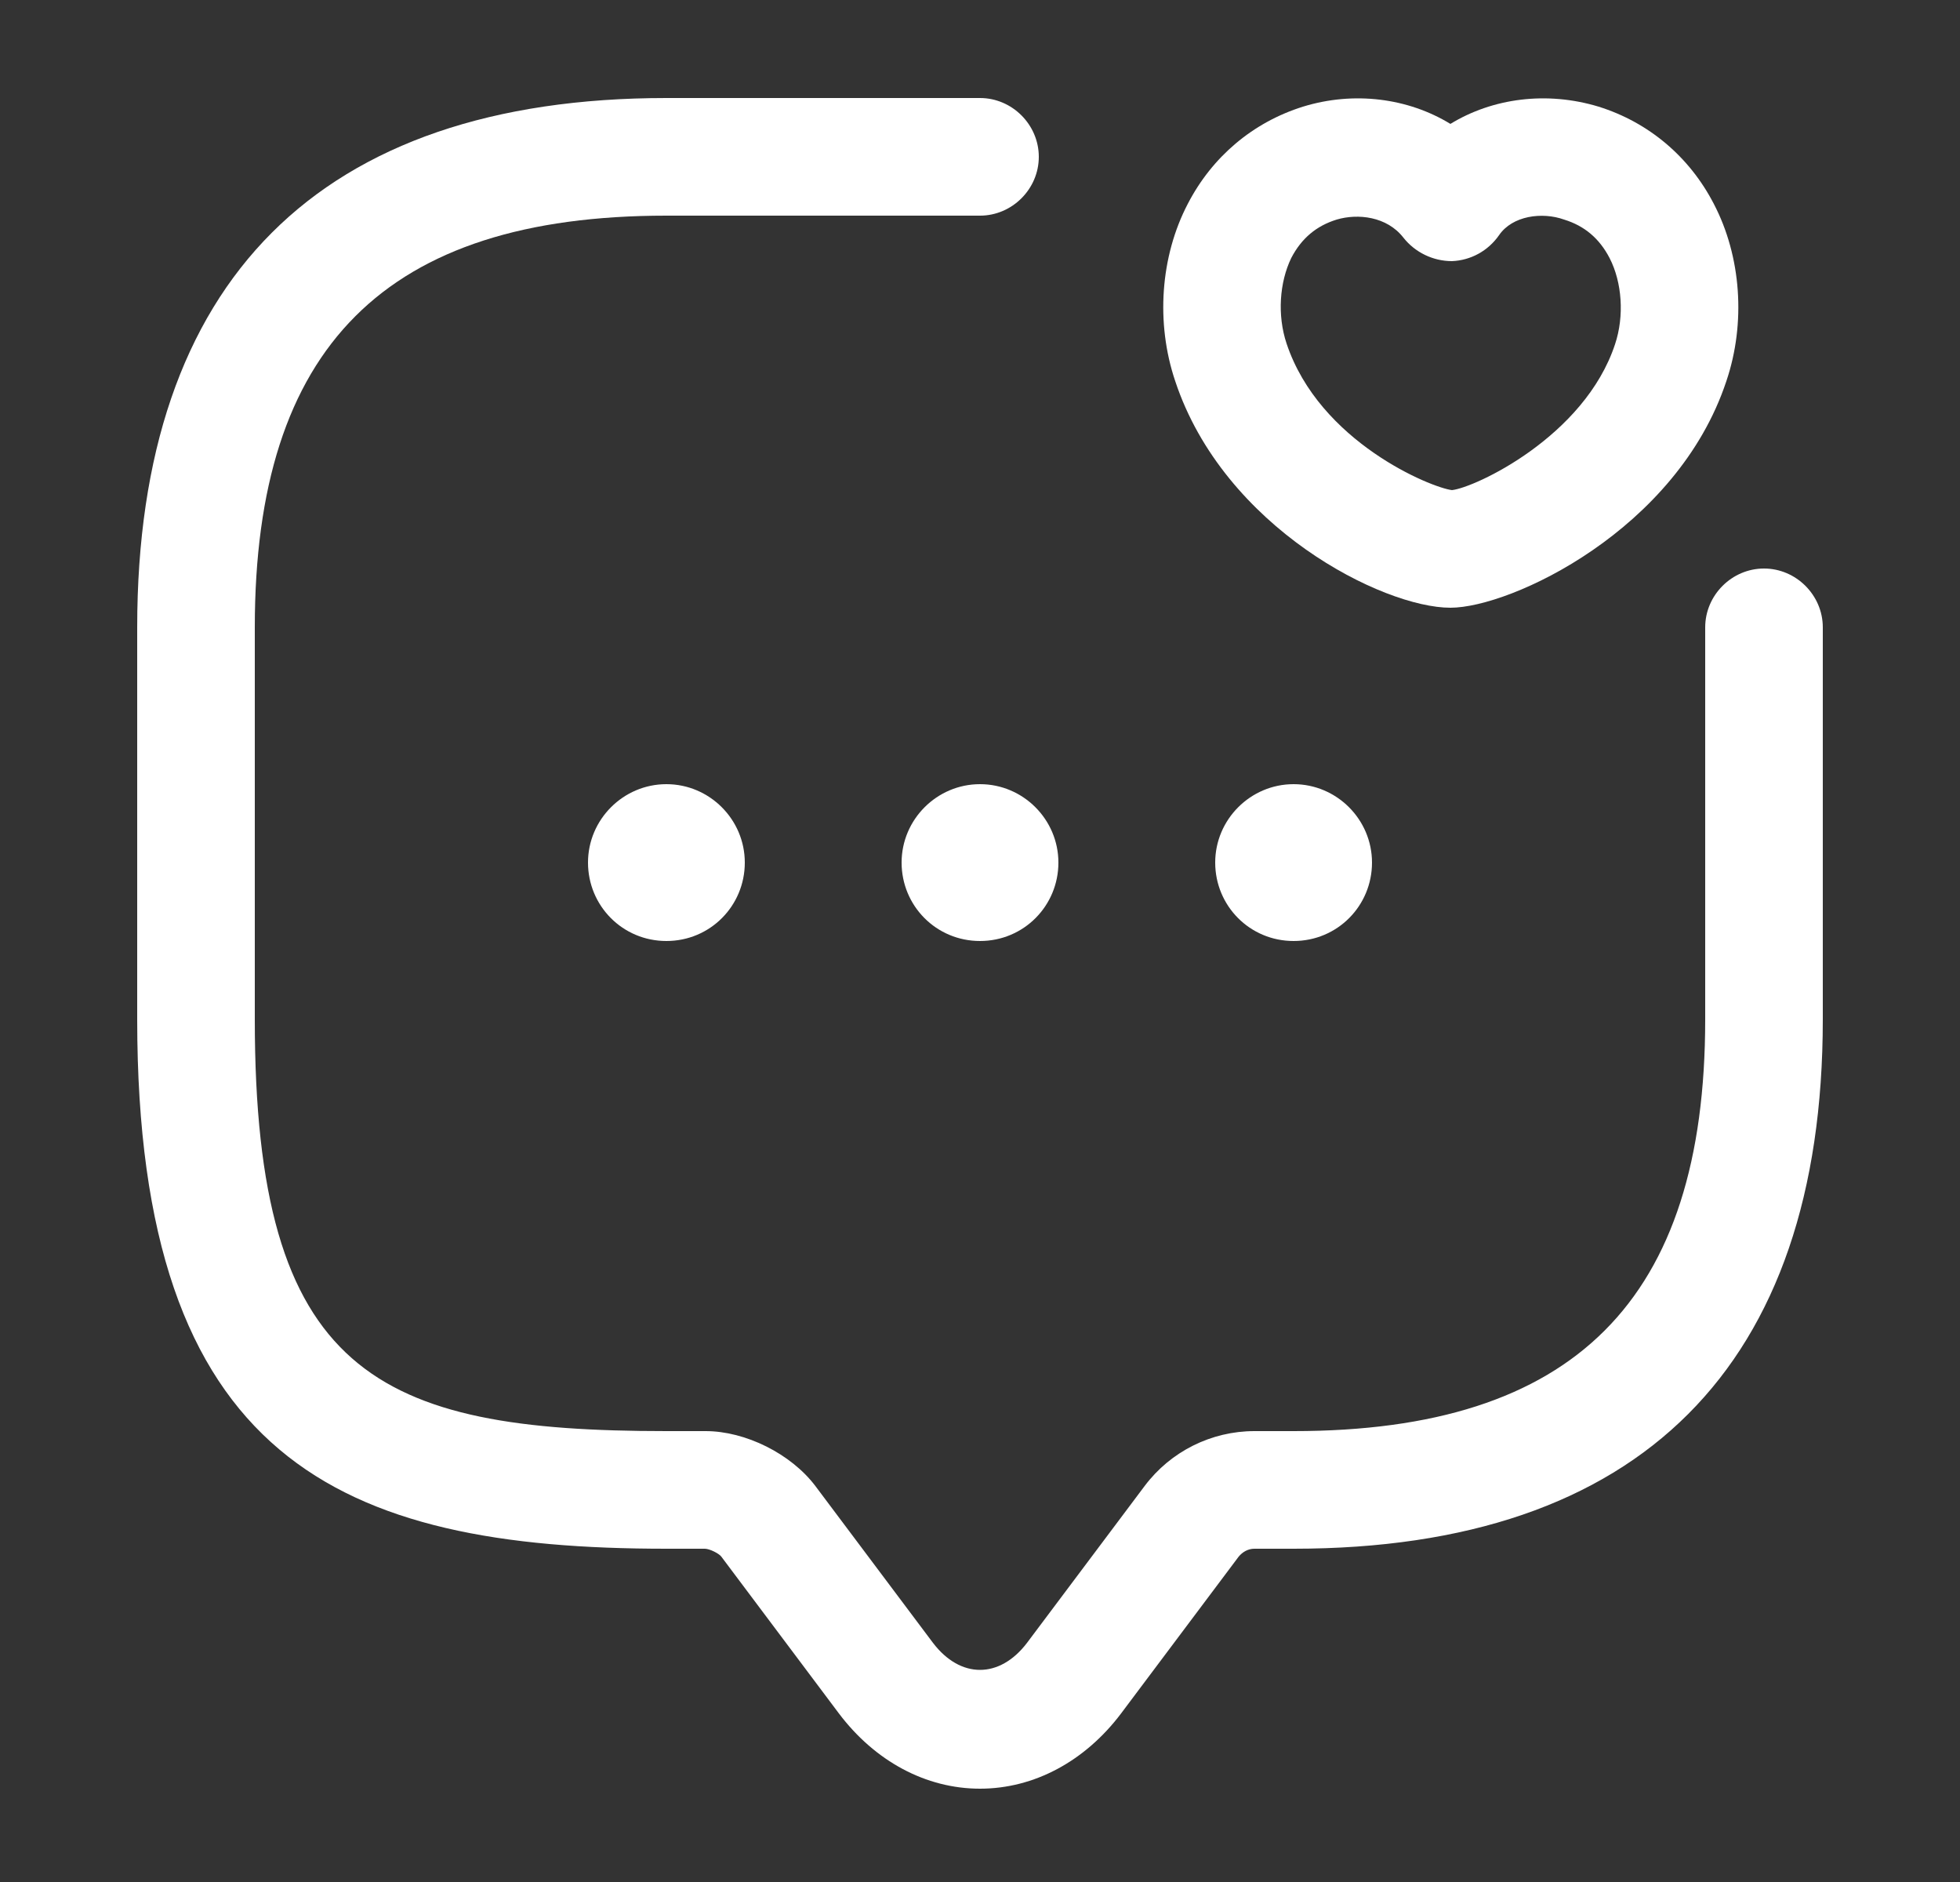
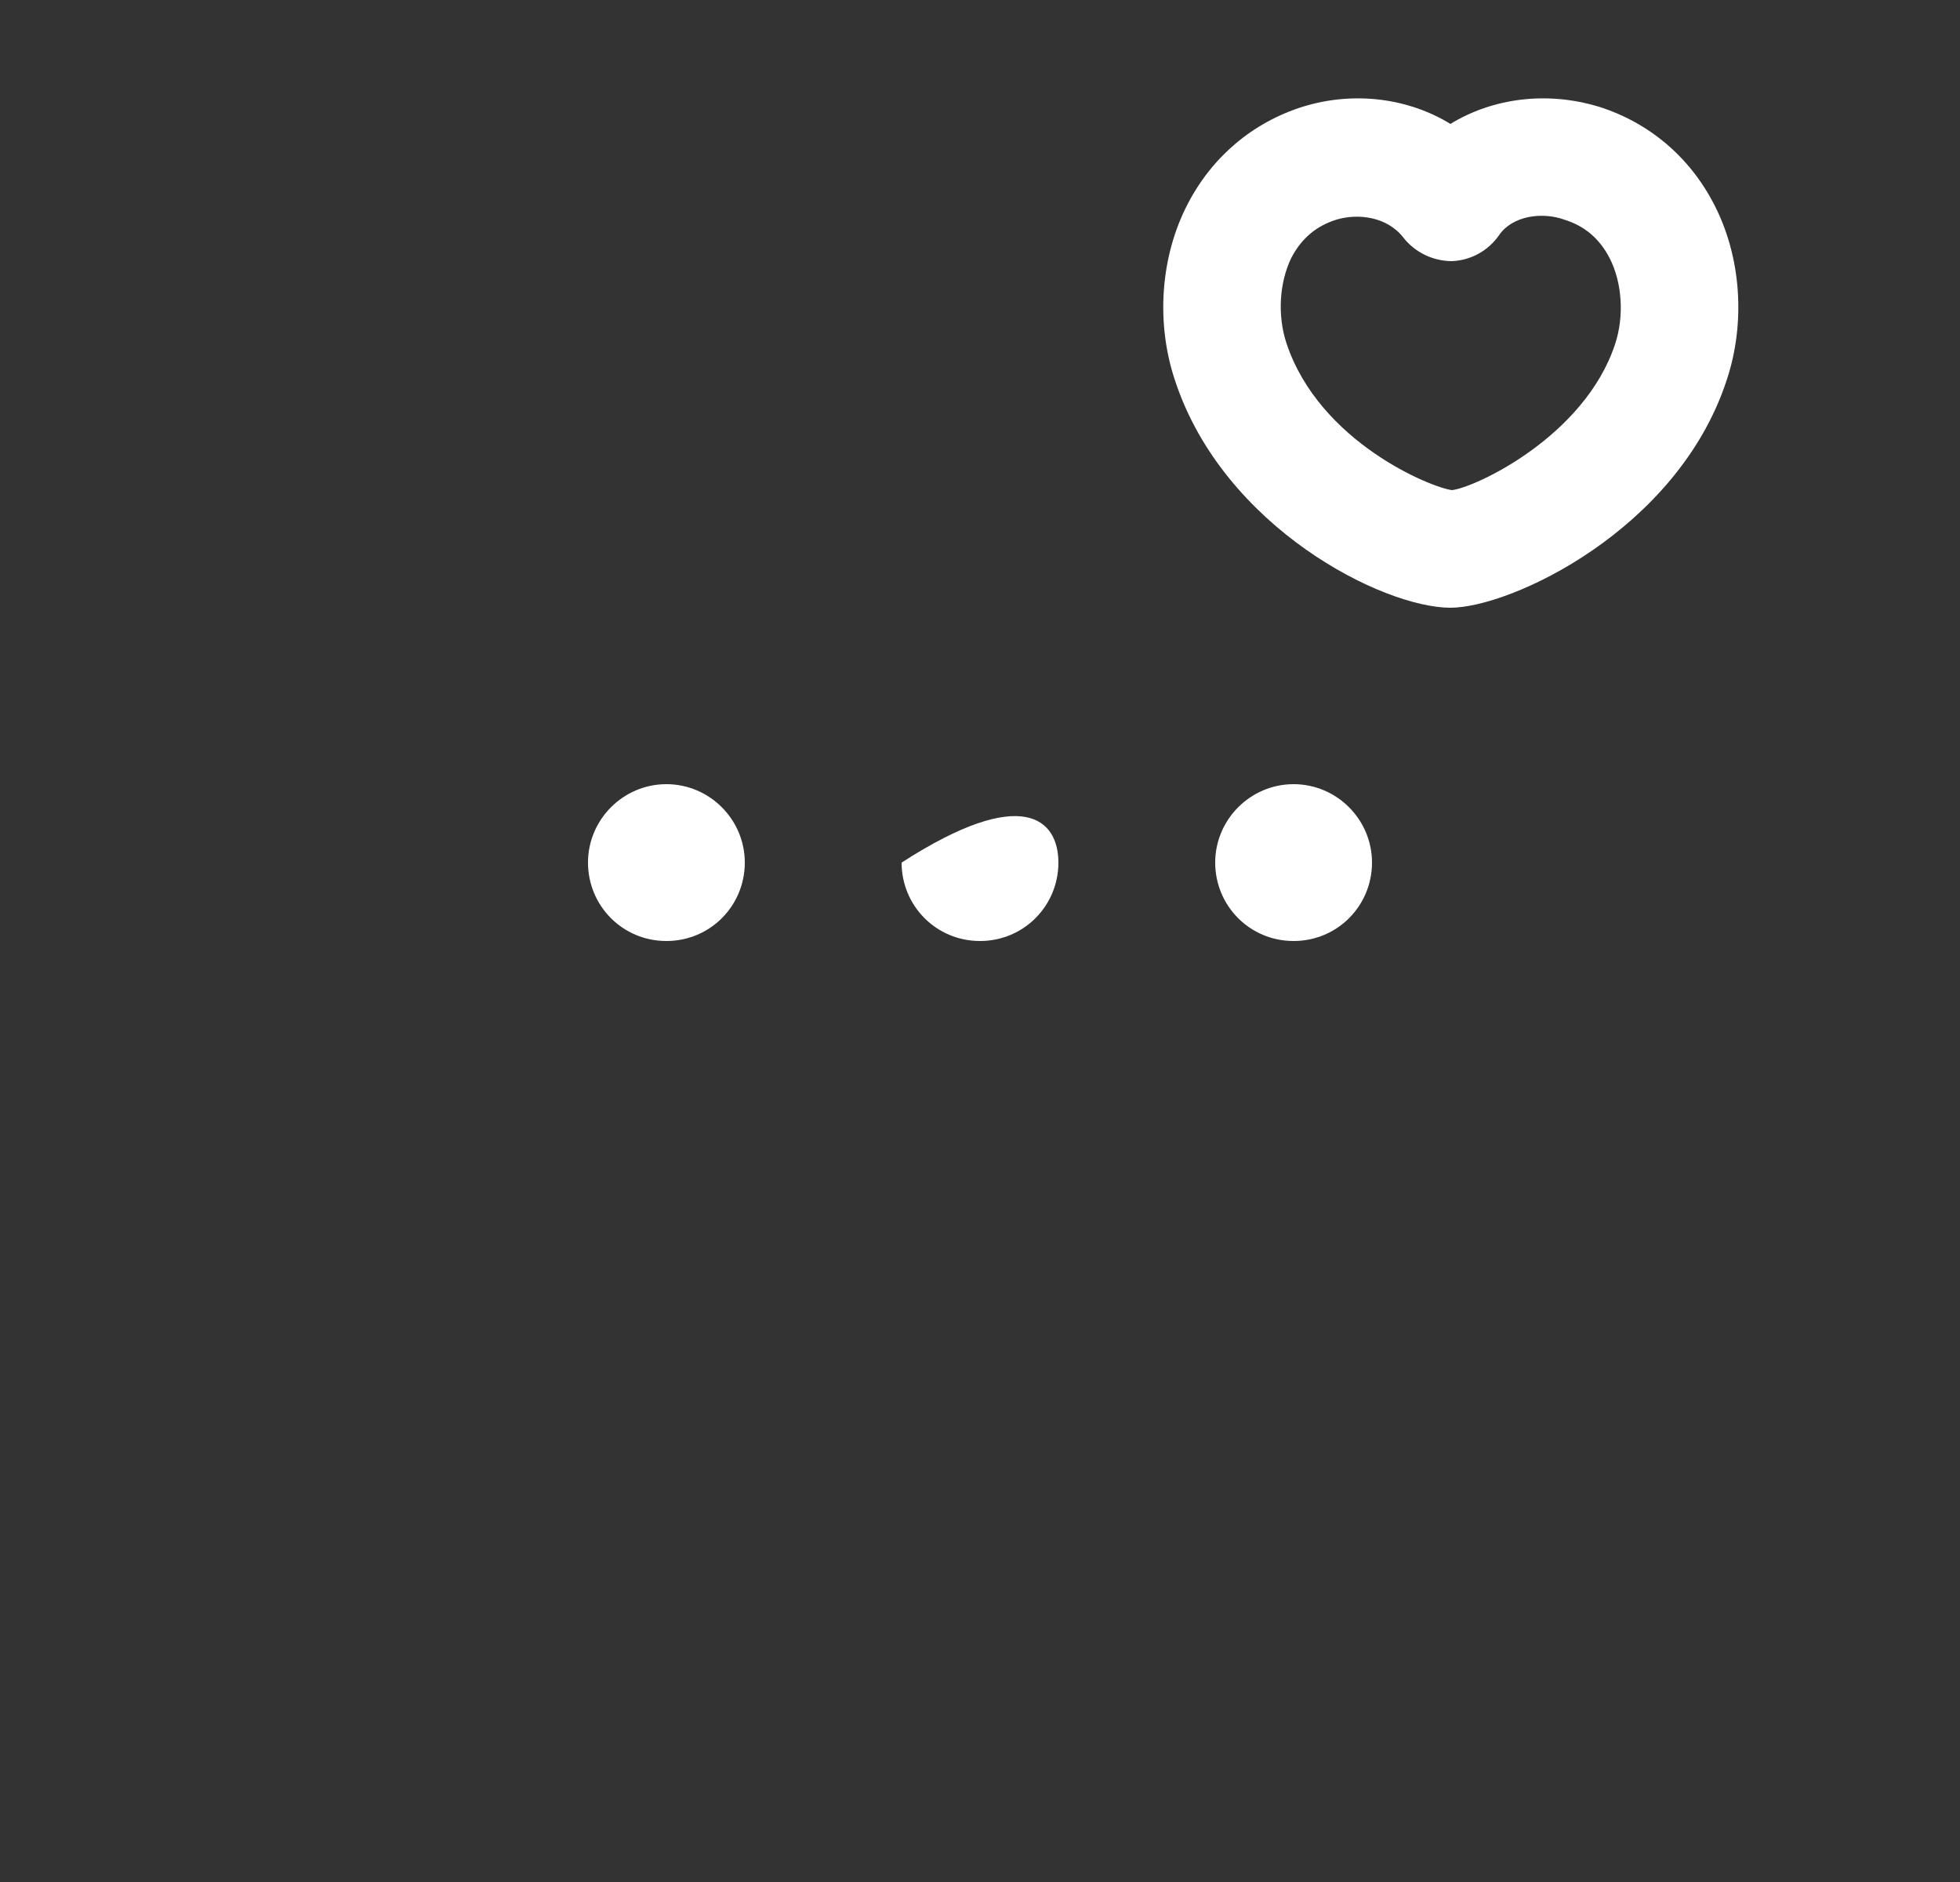
<svg xmlns="http://www.w3.org/2000/svg" width="25" height="24" viewBox="0 0 25 24" fill="none">
  <rect x="0" y="0" width="25" height="24" fill="#333333" stroke="none" />
-   <path d="M12.5 22.81C11.81 22.81 11.16 22.46 10.7 21.85L9.2 19.85C9.17 19.81 9.05 19.75 8.99 19.75H8.5C4.33 19.75 1.75 18.62 1.75 13V8C1.75 3.58 4.08 1.25 8.5 1.25H12.5C12.91 1.25 13.25 1.59 13.25 2C13.25 2.41 12.91 2.75 12.5 2.75H8.5C4.92 2.75 3.25 4.42 3.25 8V13C3.25 17.52 4.8 18.25 8.5 18.25H9C9.51 18.25 10.09 18.54 10.4 18.95L11.9 20.95C12.25 21.41 12.75 21.41 13.1 20.95L14.6 18.95C14.93 18.51 15.45 18.25 16 18.25H16.5C20.08 18.25 21.75 16.58 21.75 13V8C21.75 7.59 22.09 7.25 22.5 7.25C22.91 7.25 23.25 7.59 23.25 8V13C23.25 17.42 20.92 19.75 16.5 19.75H16C15.92 19.75 15.85 19.79 15.8 19.85L14.3 21.85C13.84 22.46 13.19 22.81 12.5 22.81Z" fill="white" />
-   <path d="M12.5 12C11.94 12 11.5 11.55 11.5 11C11.5 10.45 11.95 10 12.5 10C13.05 10 13.5 10.45 13.5 11C13.5 11.55 13.06 12 12.5 12Z" fill="white" />
+   <path d="M12.5 12C11.94 12 11.5 11.55 11.5 11C13.05 10 13.5 10.45 13.5 11C13.5 11.55 13.06 12 12.5 12Z" fill="white" />
  <path d="M16.5 12C15.94 12 15.5 11.55 15.5 11C15.5 10.45 15.95 10 16.5 10C17.05 10 17.5 10.45 17.5 11C17.5 11.55 17.06 12 16.5 12Z" fill="white" />
  <path d="M8.5 12C7.94 12 7.5 11.55 7.5 11C7.5 10.45 7.95 10 8.5 10C9.05 10 9.5 10.45 9.5 11C9.5 11.55 9.06 12 8.5 12Z" fill="white" />
  <path d="M18.5 7.75C17.64 7.75 15.61 6.73 14.99 4.86C14.74 4.12 14.8 3.27 15.15 2.6C15.46 2 15.98 1.56 16.62 1.36C17.27 1.16 17.96 1.25 18.5 1.58C19.04 1.25 19.73 1.16 20.39 1.36C21.03 1.56 21.55 2 21.86 2.6C22.21 3.27 22.27 4.12 22.02 4.86C21.39 6.76 19.27 7.75 18.5 7.75ZM16.41 4.38C16.83 5.64 18.26 6.22 18.52 6.25C18.81 6.22 20.21 5.57 20.6 4.39C20.72 4.03 20.69 3.6 20.53 3.29C20.4 3.04 20.21 2.88 19.95 2.8C19.67 2.7 19.29 2.75 19.12 3C18.98 3.2 18.76 3.32 18.52 3.33C18.28 3.33 18.05 3.22 17.9 3.03C17.69 2.76 17.32 2.72 17.05 2.8C16.79 2.88 16.6 3.04 16.47 3.29C16.32 3.6 16.29 4.02 16.41 4.38Z" fill="white" />
</svg>